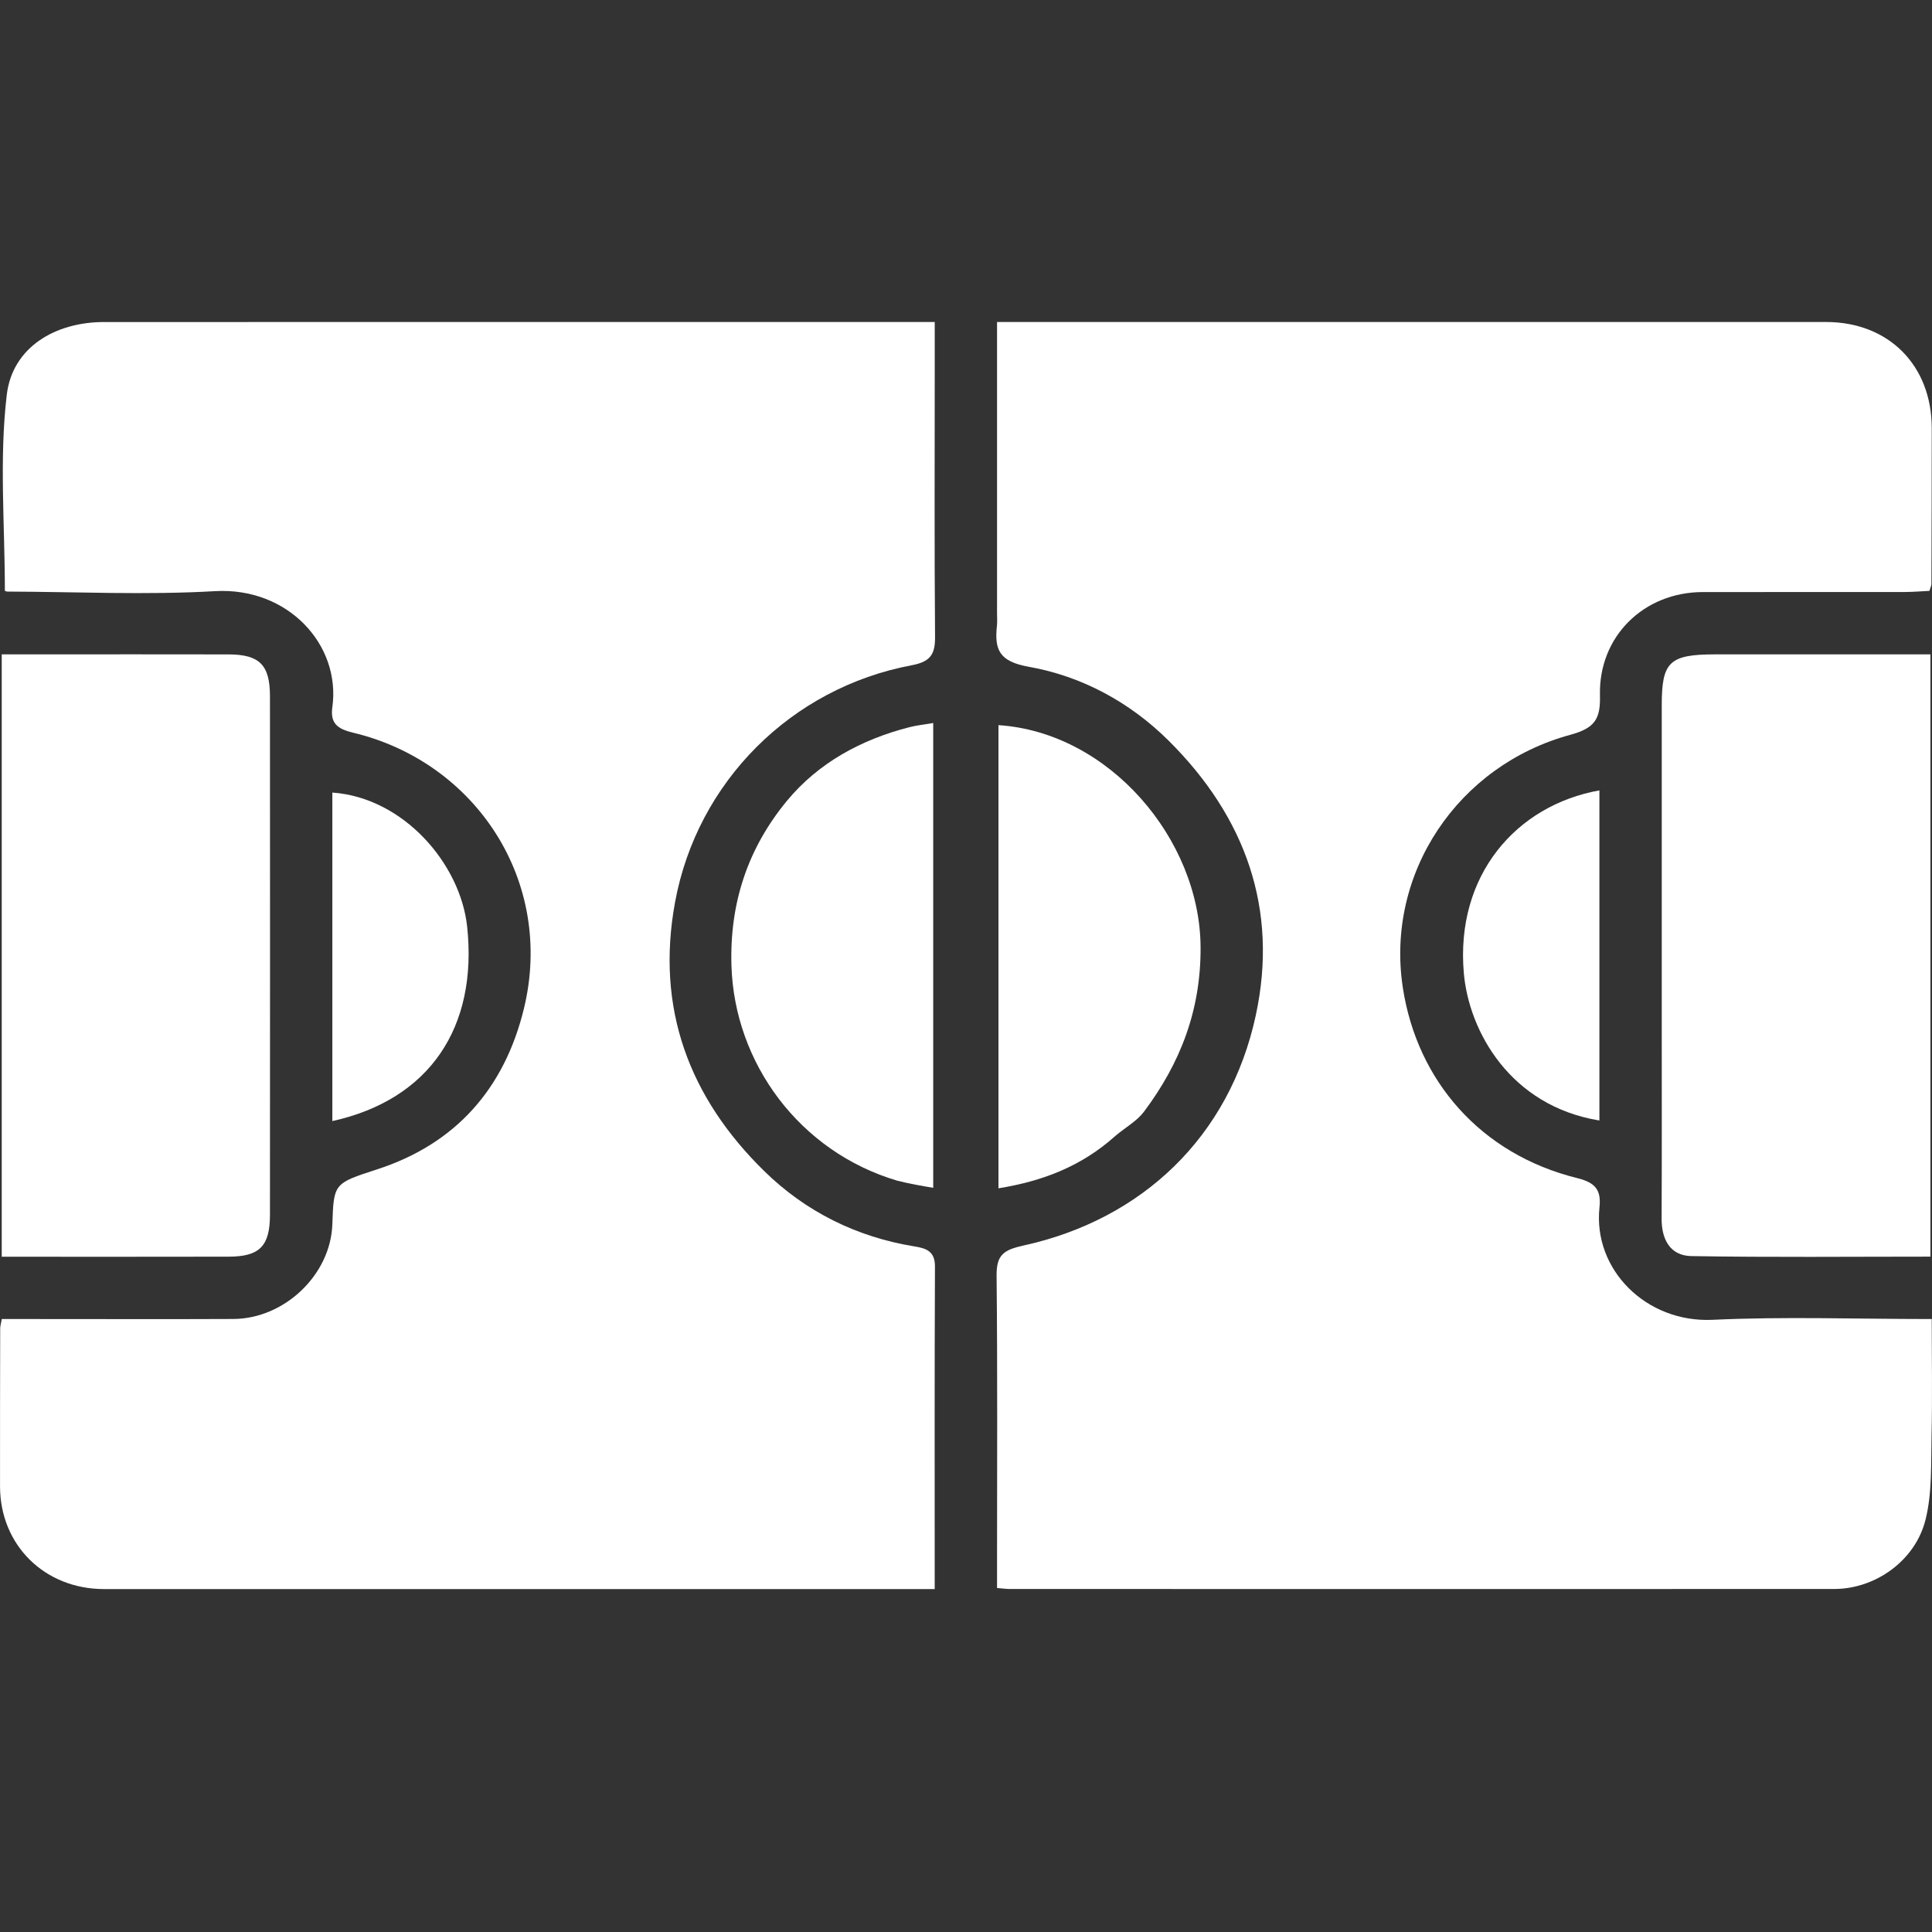
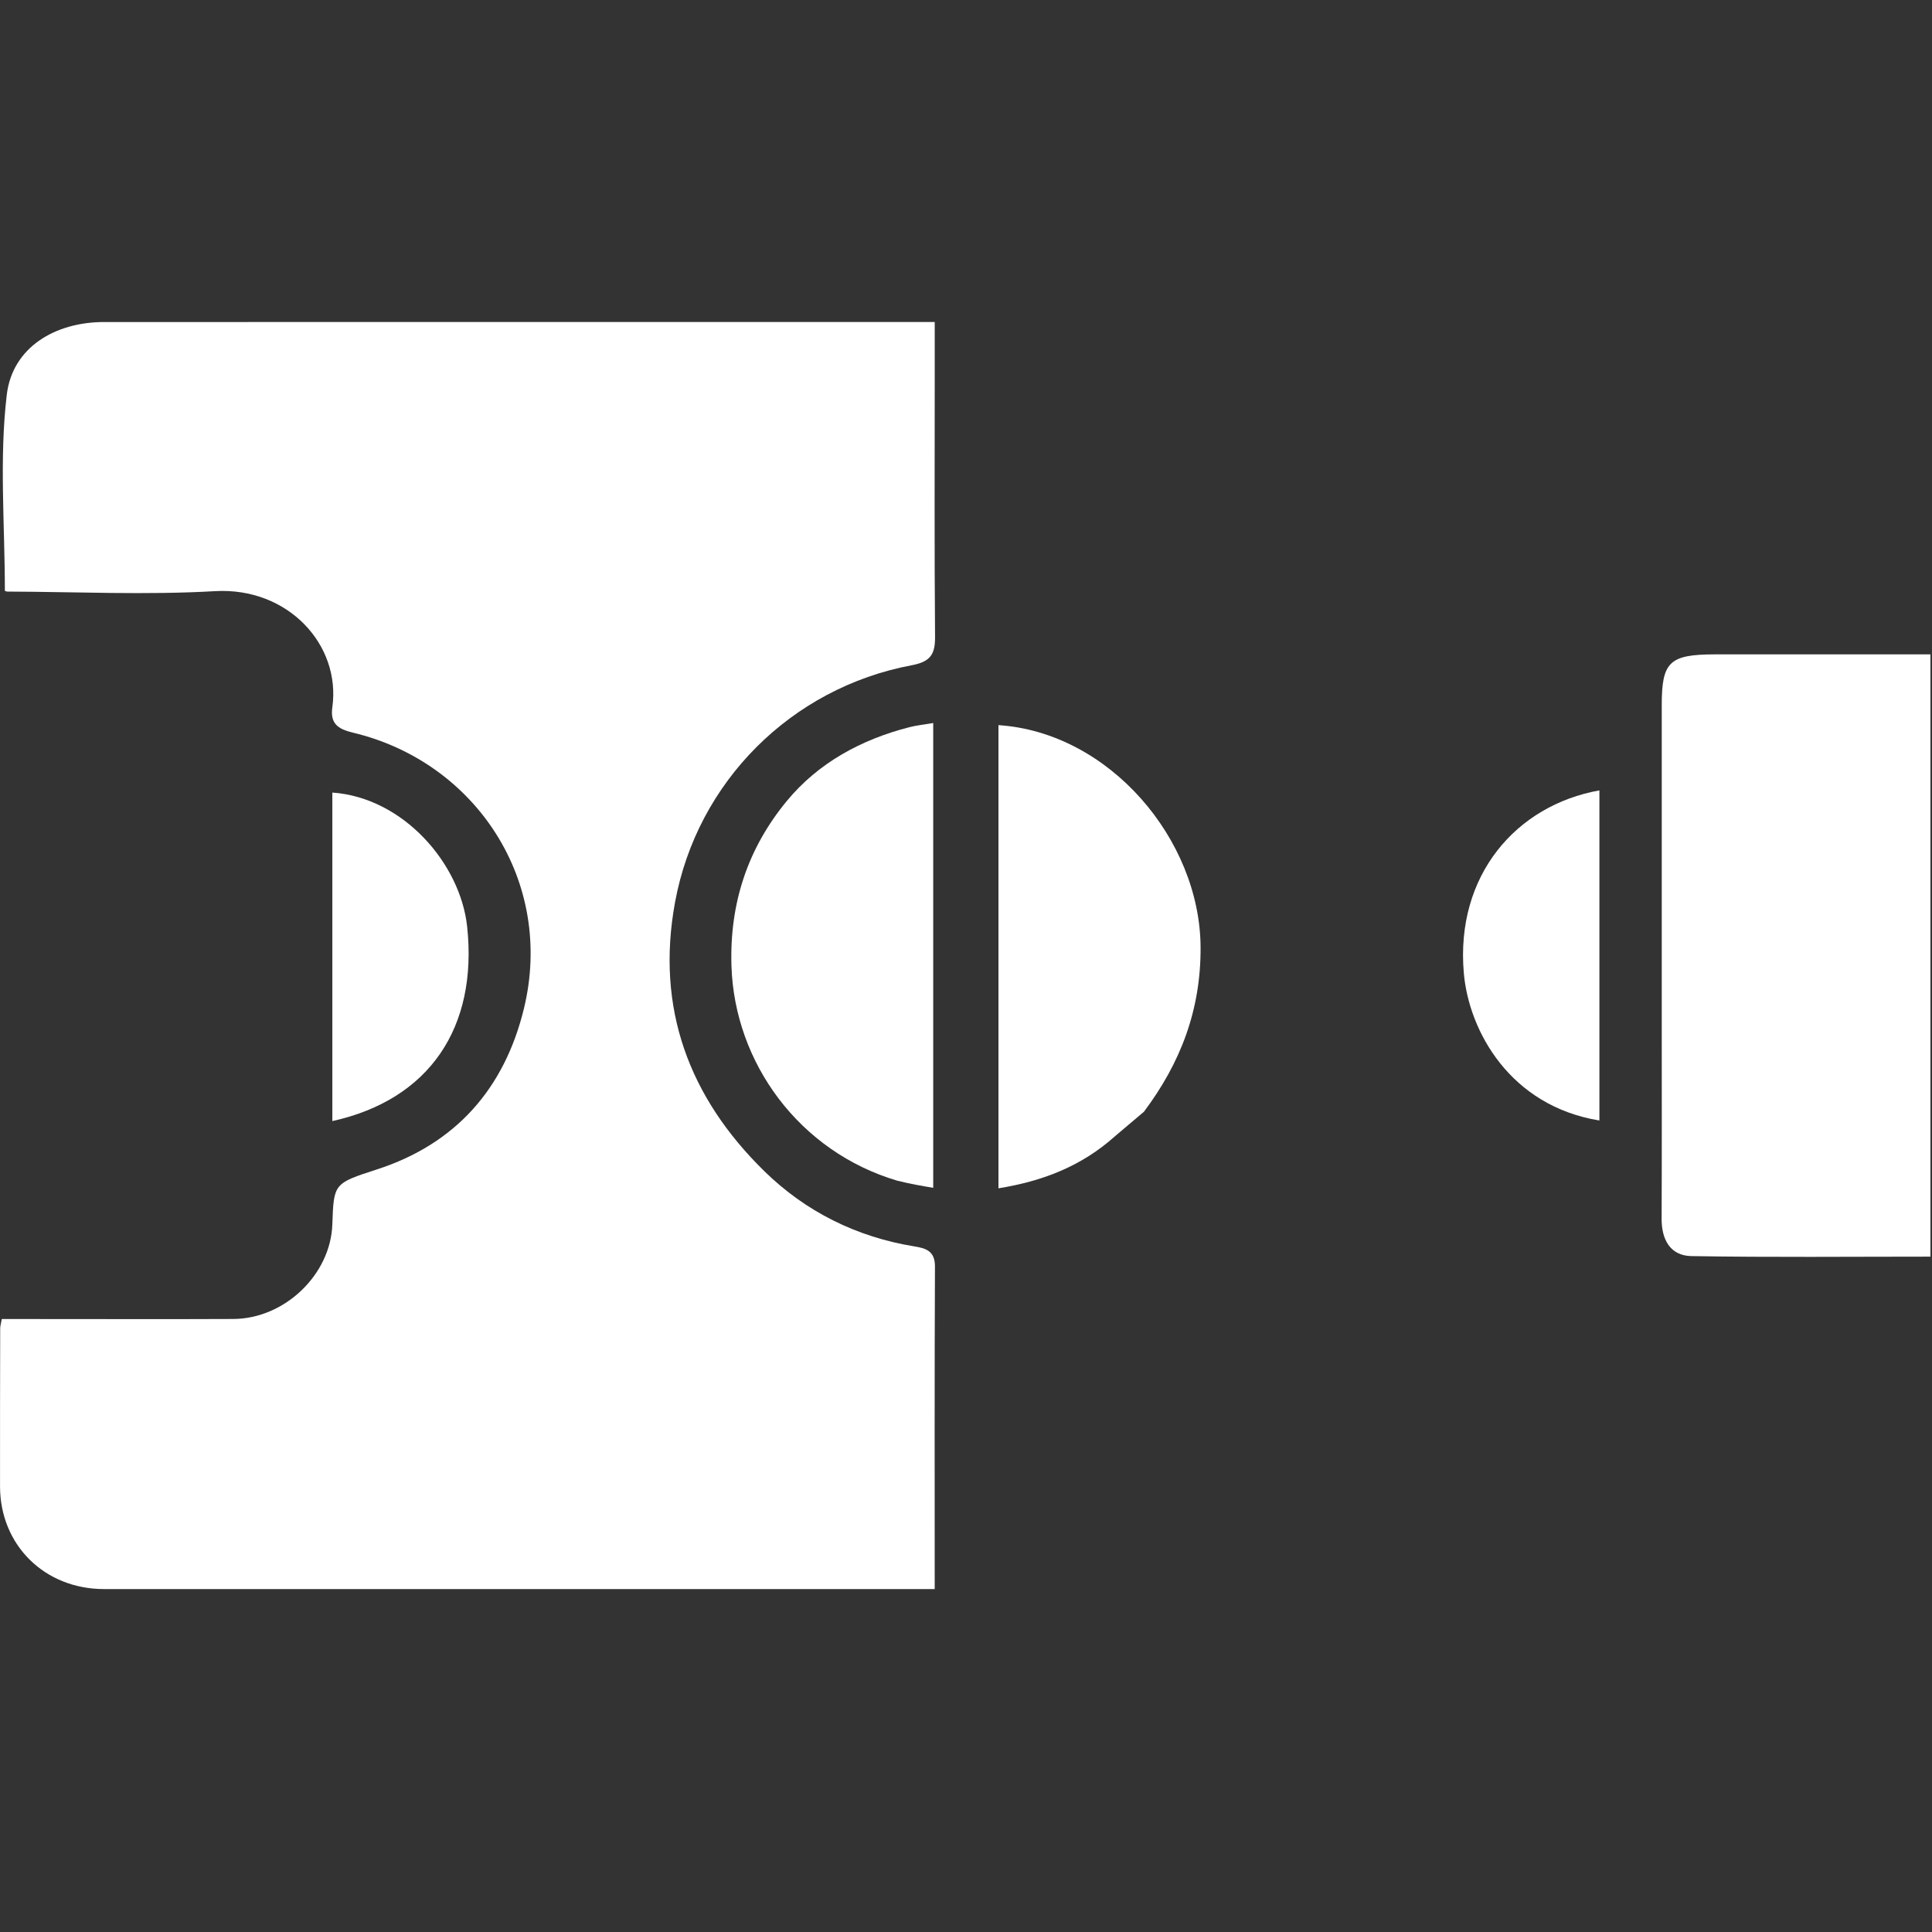
<svg xmlns="http://www.w3.org/2000/svg" width="60" height="60" viewBox="0 0 60 60" fill="none">
  <rect x="0" y="0" width="60" height="60" fill="#333333" stroke="none" />
  <path d="M9.515 49.35C7.365 49.35 5.296 49.352 3.228 49.35C1.384 49.348 0.003 47.985 0.001 46.161C-0.002 44.522 0.003 42.883 0.006 41.245C0.006 41.192 0.023 41.14 0.055 40.964C0.421 40.964 0.81 40.964 1.2 40.964C3.215 40.964 5.23 40.971 7.245 40.962C8.841 40.955 10.267 39.584 10.321 38.026C10.365 36.757 10.363 36.751 11.698 36.32C14.172 35.522 15.671 33.785 16.27 31.326C17.232 27.375 14.777 23.662 10.96 22.753C10.481 22.639 10.251 22.461 10.321 21.964C10.592 20.029 8.946 18.228 6.675 18.359C4.533 18.483 2.378 18.379 0.229 18.372C0.181 18.372 0.134 18.337 0.151 18.344C0.151 16.295 -0.026 14.255 0.21 12.263C0.386 10.778 1.722 10.001 3.232 10.001C11.534 10 19.837 10 28.139 10C28.403 10 28.666 10 29.029 10C29.029 10.529 29.029 11.003 29.029 11.478C29.029 14.245 29.016 17.012 29.039 19.78C29.044 20.33 28.886 20.552 28.314 20.66C24.574 21.362 21.651 24.28 20.964 28.02C20.359 31.313 21.4 34.085 23.739 36.374C25.02 37.628 26.6 38.416 28.397 38.708C28.757 38.766 29.038 38.852 29.036 39.333C29.021 42.635 29.028 45.936 29.028 49.35C22.521 49.35 16.058 49.35 9.515 49.35Z" fill="white" />
-   <path d="M30.964 19.02C30.964 15.991 30.964 13.041 30.964 10C31.314 10 31.6 10 31.886 10C40.162 10 48.437 10 56.712 10C58.654 10.001 59.992 11.346 59.992 13.298C59.992 14.91 59.987 16.522 59.982 18.134C59.982 18.184 59.955 18.233 59.921 18.35C59.684 18.361 59.425 18.384 59.167 18.385C57.071 18.387 54.975 18.384 52.88 18.387C51.05 18.389 49.643 19.765 49.688 21.594C49.706 22.316 49.543 22.609 48.771 22.819C45.27 23.768 43.024 27.128 43.566 30.672C44.009 33.565 45.985 35.848 48.986 36.588C49.562 36.731 49.729 36.97 49.673 37.499C49.469 39.426 51.121 41.085 53.188 40.988C55.411 40.883 57.643 40.964 59.992 40.964C59.992 42.193 60.013 43.39 59.986 44.586C59.966 45.46 60.008 46.364 59.798 47.199C59.479 48.475 58.233 49.346 56.97 49.347C48.426 49.352 39.882 49.349 31.338 49.347C31.257 49.347 31.177 49.335 30.964 49.317C30.964 49.073 30.964 48.82 30.964 48.566C30.964 45.584 30.981 42.601 30.95 39.619C30.943 38.971 31.168 38.816 31.788 38.68C35.466 37.874 38.186 35.304 38.999 31.535C39.713 28.23 38.673 25.368 36.295 23.004C35.091 21.808 33.6 21.001 31.957 20.709C31.024 20.544 30.879 20.174 30.962 19.421C30.974 19.315 30.964 19.206 30.964 19.02Z" fill="white" />
-   <path d="M1.142 20.322C3.181 20.322 5.141 20.318 7.1 20.323C8.061 20.326 8.383 20.651 8.384 21.621C8.387 26.989 8.387 32.358 8.384 37.727C8.383 38.699 8.062 39.025 7.103 39.027C4.772 39.033 2.44 39.029 0.054 39.029C0.054 32.797 0.054 26.612 0.054 20.322C0.387 20.322 0.725 20.322 1.142 20.322Z" fill="white" />
  <path d="M53.251 20.322C55.522 20.322 57.717 20.322 59.951 20.322C59.951 26.581 59.951 32.766 59.951 39.026C57.452 39.026 54.989 39.051 52.527 39.009C51.873 38.998 51.601 38.499 51.603 37.849C51.612 35.889 51.607 33.929 51.607 31.969C51.607 28.614 51.606 25.258 51.607 21.902C51.607 20.559 51.84 20.325 53.251 20.322Z" fill="white" />
  <path d="M27.867 36.668C24.826 35.767 22.811 33.012 22.716 29.995C22.655 28.037 23.23 26.336 24.437 24.873C25.414 23.69 26.747 22.966 28.244 22.583C28.47 22.525 28.705 22.502 28.982 22.454C28.982 27.258 28.982 32.053 28.982 36.889C28.624 36.828 28.271 36.768 27.867 36.668Z" fill="white" />
-   <path d="M34.637 35.278C33.583 36.224 32.374 36.683 31.008 36.904C31.008 32.099 31.008 27.309 31.008 22.52C34.454 22.746 37.263 26.07 37.285 29.407C37.298 31.37 36.659 33.014 35.526 34.526C35.311 34.813 34.965 35.002 34.637 35.278Z" fill="white" />
+   <path d="M34.637 35.278C33.583 36.224 32.374 36.683 31.008 36.904C31.008 32.099 31.008 27.309 31.008 22.52C34.454 22.746 37.263 26.07 37.285 29.407C37.298 31.37 36.659 33.014 35.526 34.526Z" fill="white" />
  <path d="M10.321 25.98C10.321 25.473 10.321 25.044 10.321 24.614C12.525 24.769 14.298 26.817 14.508 28.779C14.841 31.903 13.342 34.149 10.321 34.816C10.321 31.882 10.321 28.97 10.321 25.98Z" fill="white" />
  <path d="M49.671 26.294C49.671 29.178 49.671 31.982 49.671 34.798C46.902 34.347 45.617 32.028 45.46 30.216C45.197 27.181 47.09 25.008 49.671 24.546C49.671 25.11 49.671 25.663 49.671 26.294Z" fill="white" />
</svg>